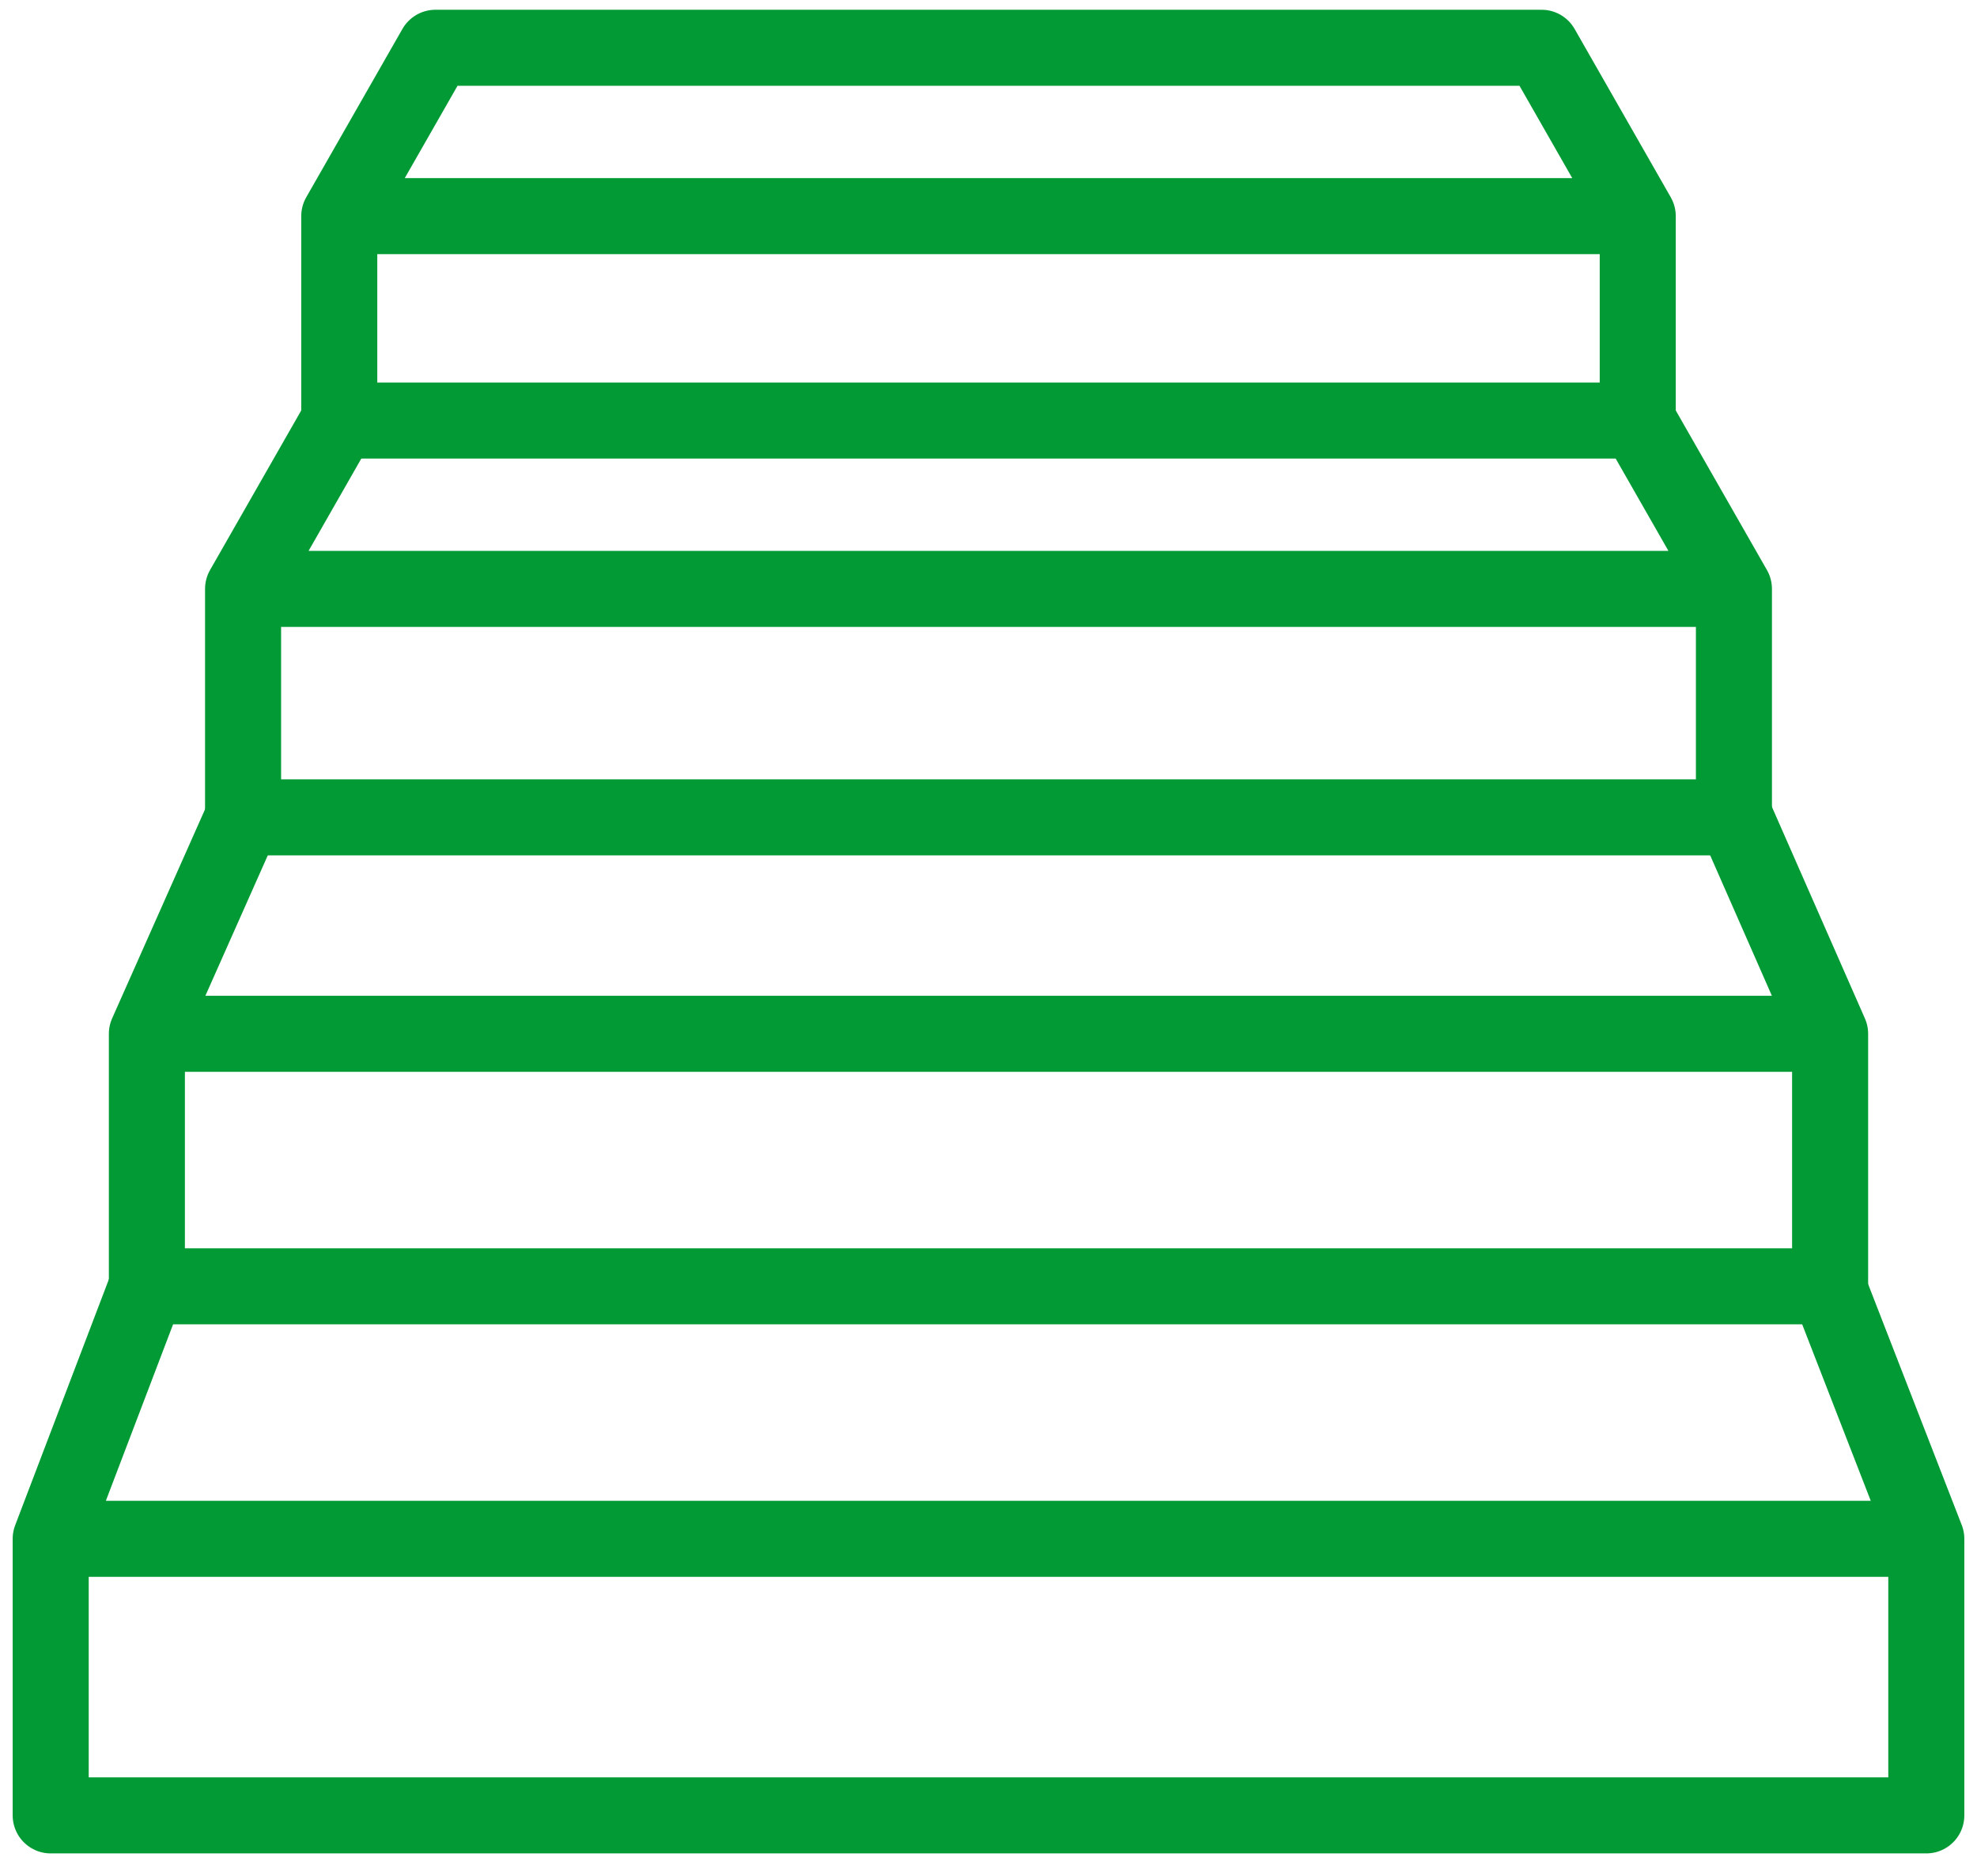
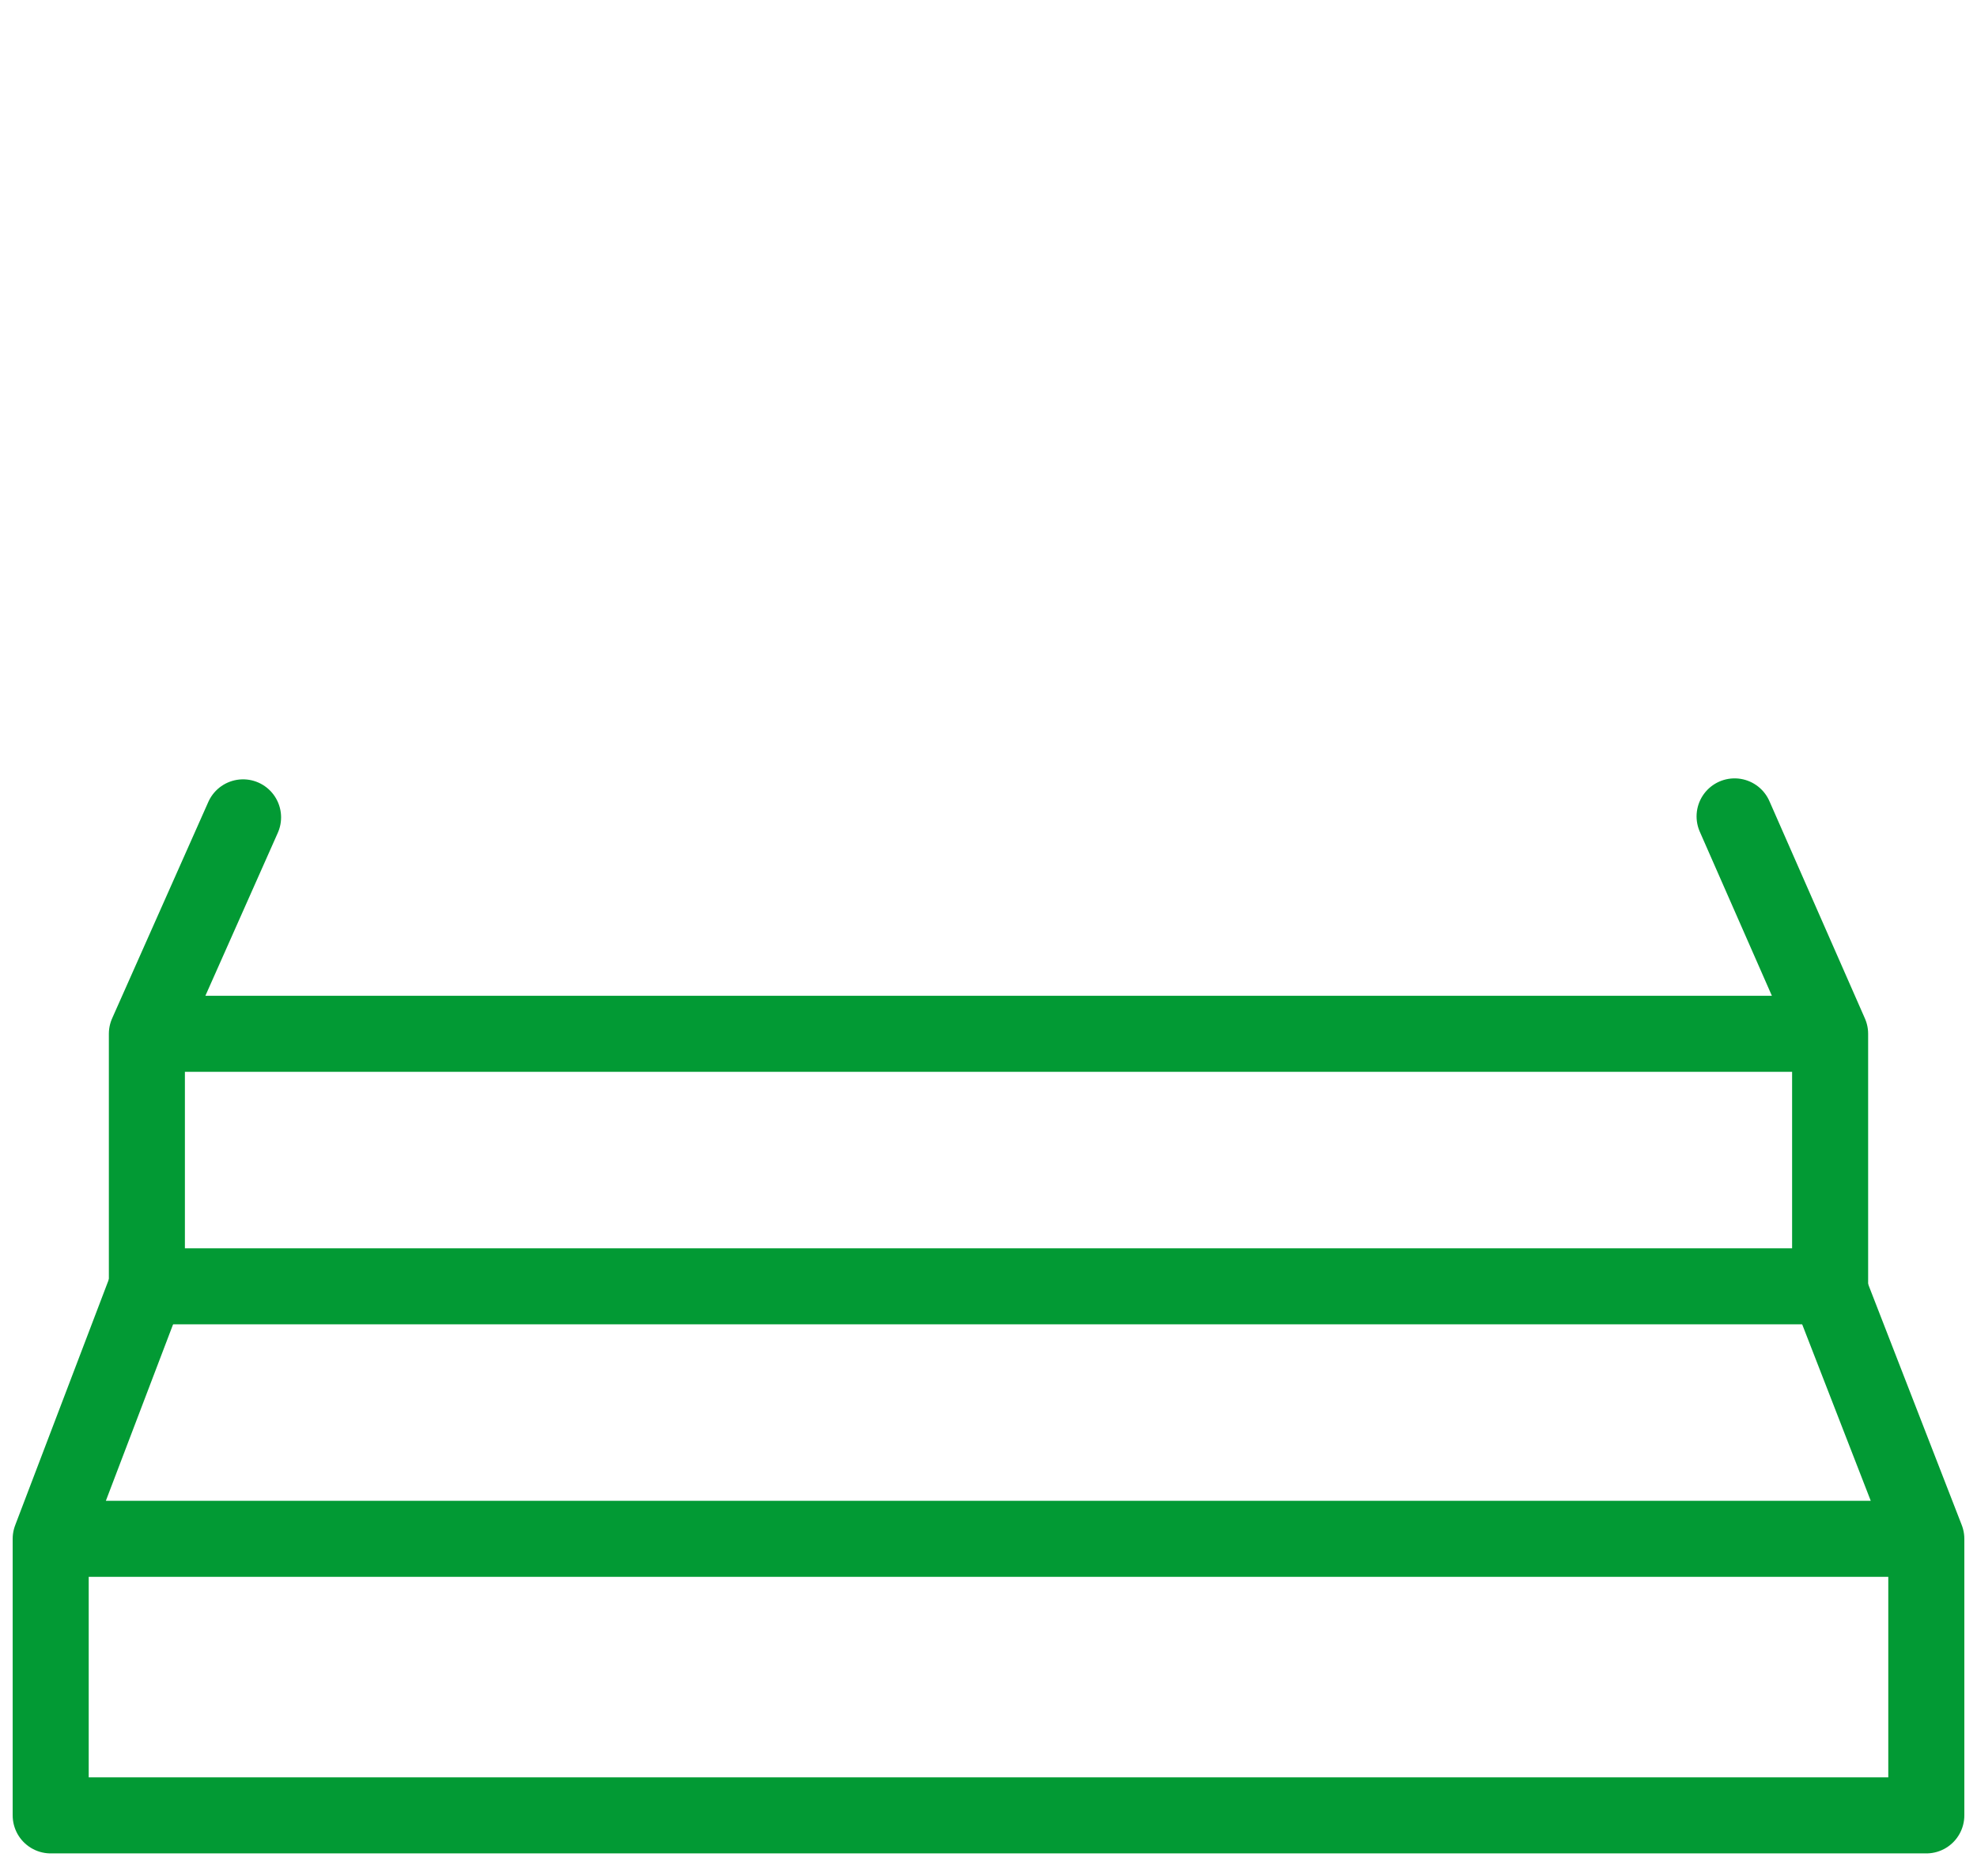
<svg xmlns="http://www.w3.org/2000/svg" width="78" height="74" viewBox="0 0 78 74" fill="none">
-   <path d="M64.615 8.526L60.821 1.885H17.18L13.385 8.526M64.615 8.526H13.385M64.615 8.526V16.59H13.385V8.526" stroke="#029A34" stroke-width="3" stroke-linecap="round" stroke-linejoin="round" />
-   <path d="M13.385 16.59L9.59 23.231M64.615 16.59L68.41 23.231M68.41 23.231H9.59M68.41 23.231V32.244H9.59V23.231" stroke="#029A34" stroke-width="3" stroke-linecap="round" stroke-linejoin="round" />
  <path d="M9.59 32.244L5.795 40.782M68.436 32.206L72.205 40.782M72.205 40.782H5.795M72.205 40.782V50.744H5.795V40.782" stroke="#029A34" stroke-width="3" stroke-linecap="round" stroke-linejoin="round" />
  <path d="M5.795 50.744L2 60.705M72.141 50.774L76 60.705M76 60.705H2M76 60.705V71.615H2V60.705" stroke="#029A34" stroke-width="3" stroke-linecap="round" stroke-linejoin="round" />
</svg>